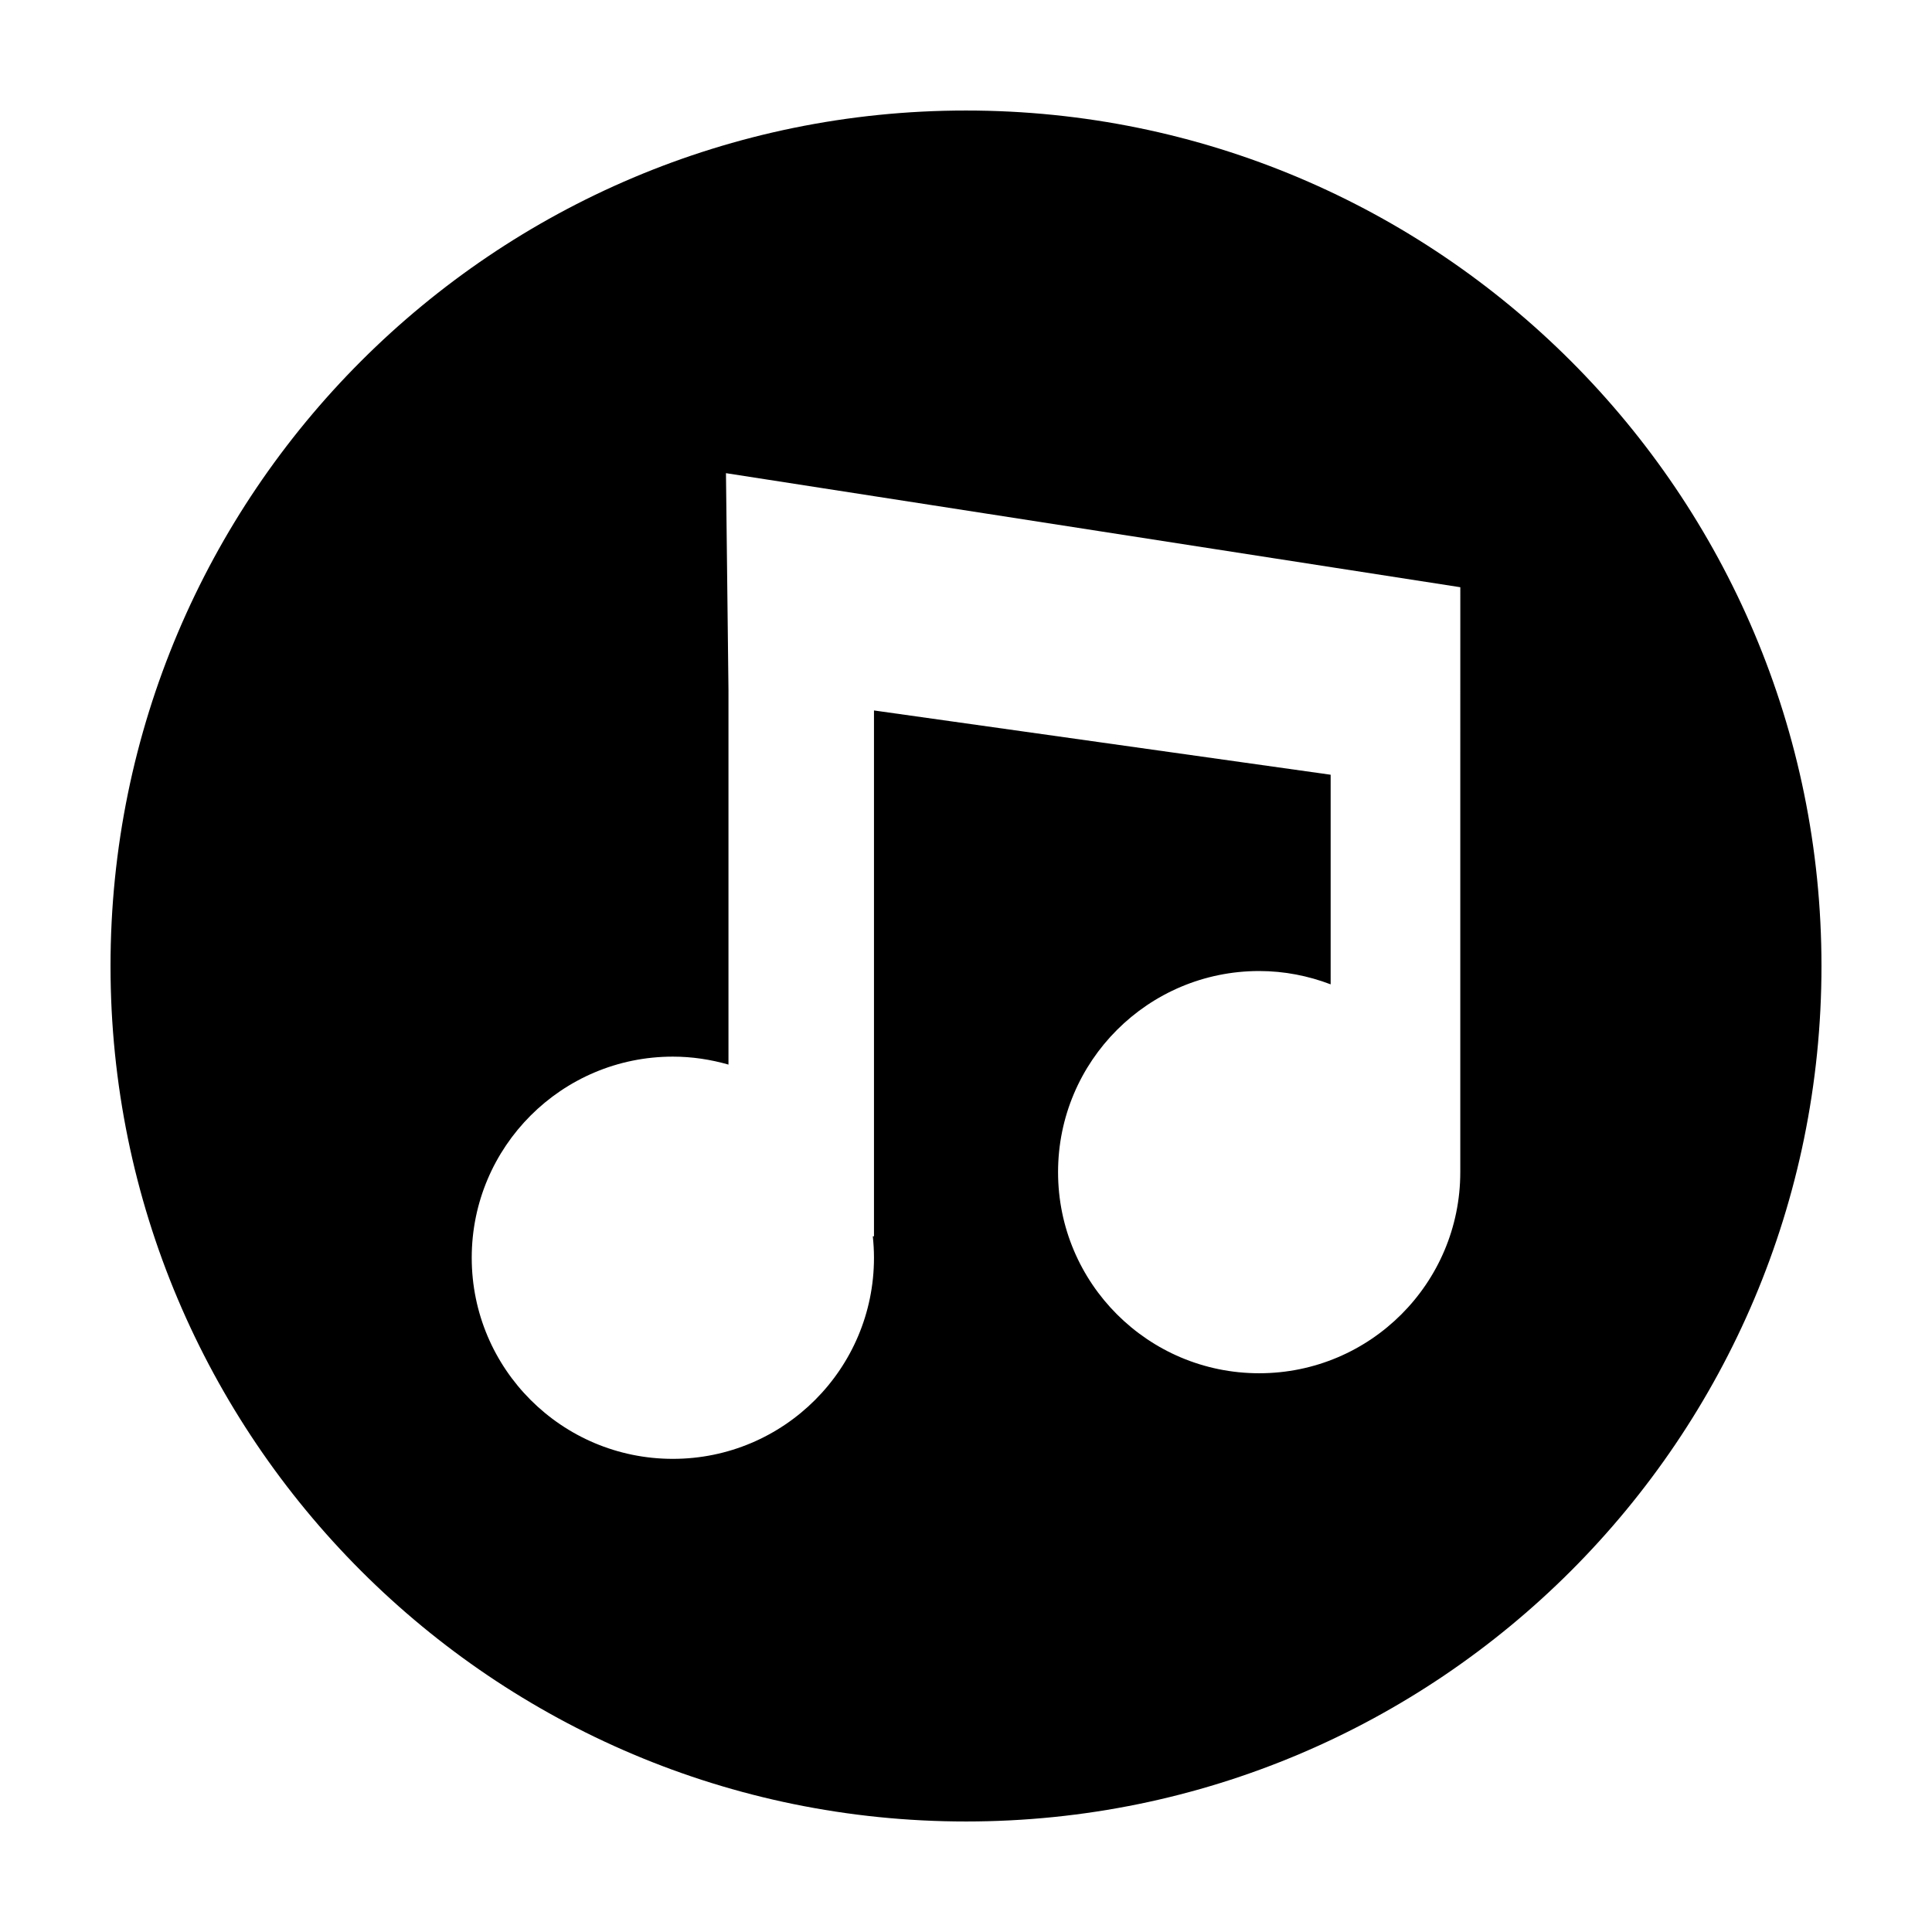
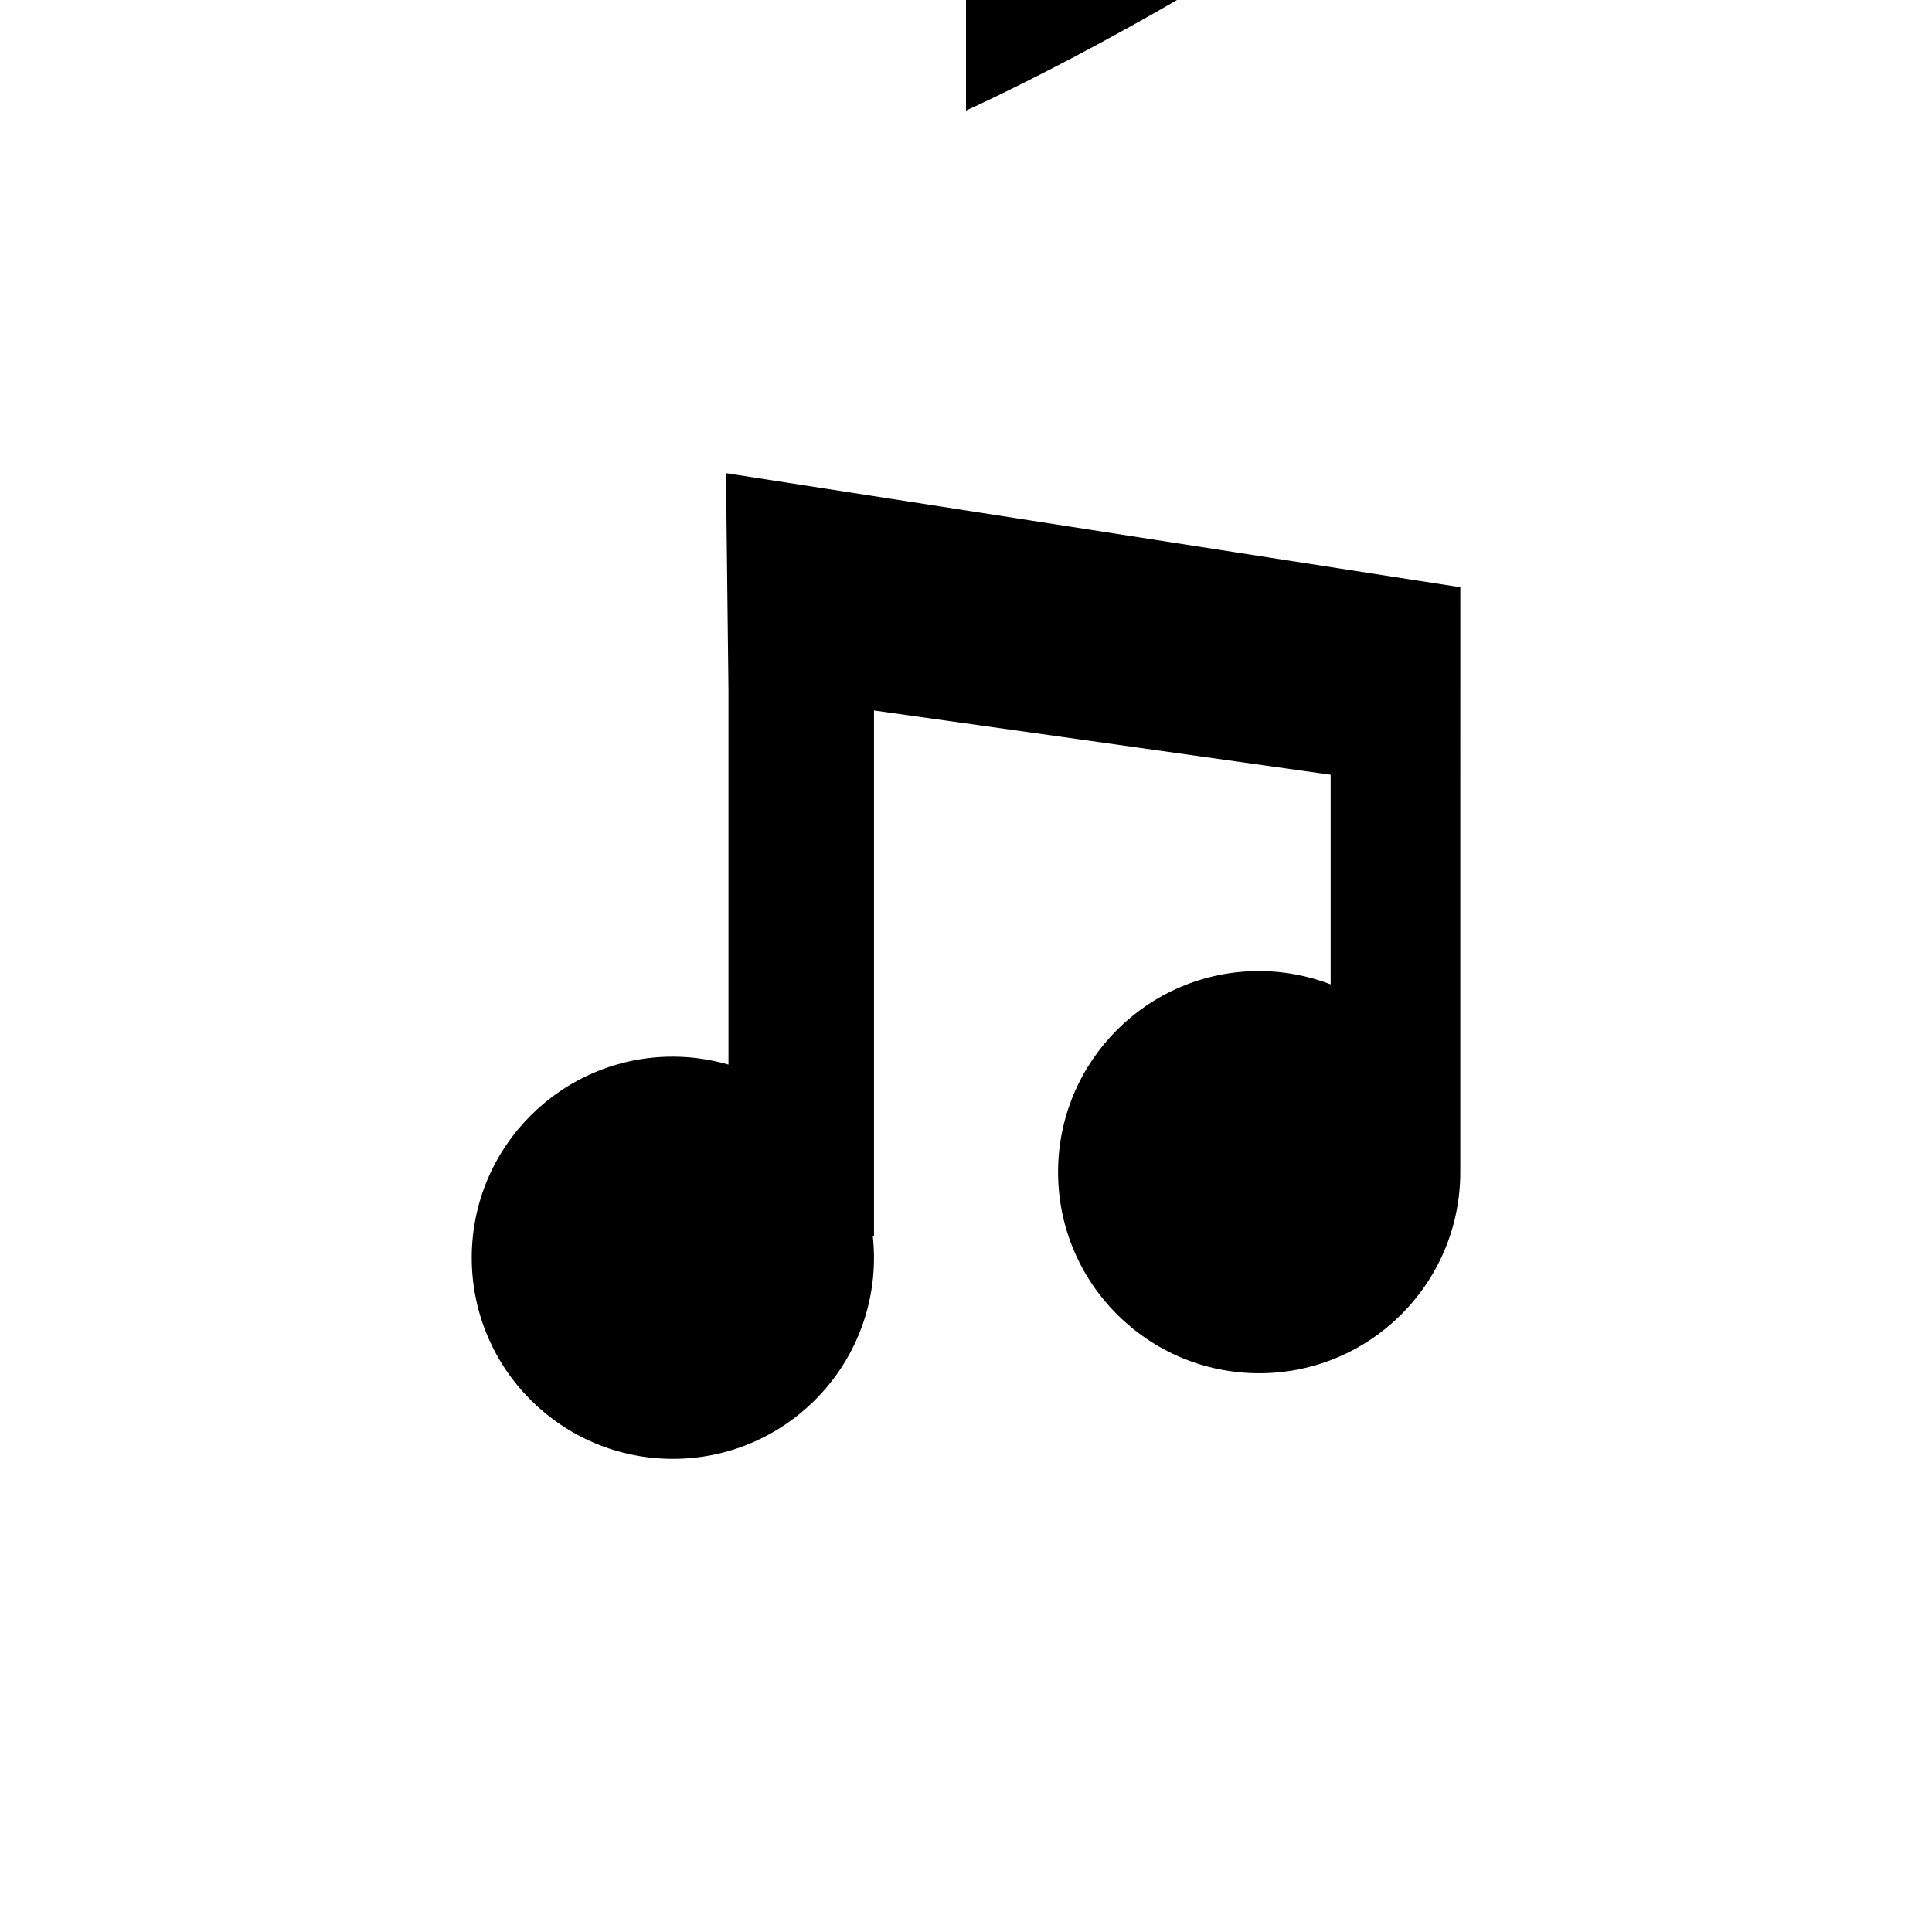
<svg xmlns="http://www.w3.org/2000/svg" fill="#000000" width="800px" height="800px" version="1.1" viewBox="144 144 512 512">
-   <path d="m400 173.29c-125.21 0-226.71 101.5-226.71 226.71 0 125.21 101.5 226.71 226.71 226.71s226.71-101.5 226.71-226.71c-0.004-125.21-101.5-226.71-226.71-226.71zm130.99 180.86v100.48c0 29.438-23.867 53.297-53.297 53.297-29.438 0-53.297-23.867-53.297-53.297 0-29.438 23.867-53.297 53.297-53.297 6.68 0 13.047 1.285 18.941 3.527v-55.547l-121.02-17.035v139.37l-0.312-0.02c0.195 1.867 0.312 3.762 0.312 5.688 0 29.438-23.867 53.297-53.297 53.297-29.445 0-53.305-23.859-53.305-53.297s23.867-53.297 53.297-53.297c5.117 0 10.055 0.766 14.742 2.109v-99.281l-0.664-57.453 194.61 30.227z" />
+   <path d="m400 173.29s226.71-101.5 226.71-226.71c-0.004-125.21-101.5-226.71-226.71-226.71zm130.99 180.86v100.48c0 29.438-23.867 53.297-53.297 53.297-29.438 0-53.297-23.867-53.297-53.297 0-29.438 23.867-53.297 53.297-53.297 6.68 0 13.047 1.285 18.941 3.527v-55.547l-121.02-17.035v139.37l-0.312-0.02c0.195 1.867 0.312 3.762 0.312 5.688 0 29.438-23.867 53.297-53.297 53.297-29.445 0-53.305-23.859-53.305-53.297s23.867-53.297 53.297-53.297c5.117 0 10.055 0.766 14.742 2.109v-99.281l-0.664-57.453 194.61 30.227z" />
</svg>